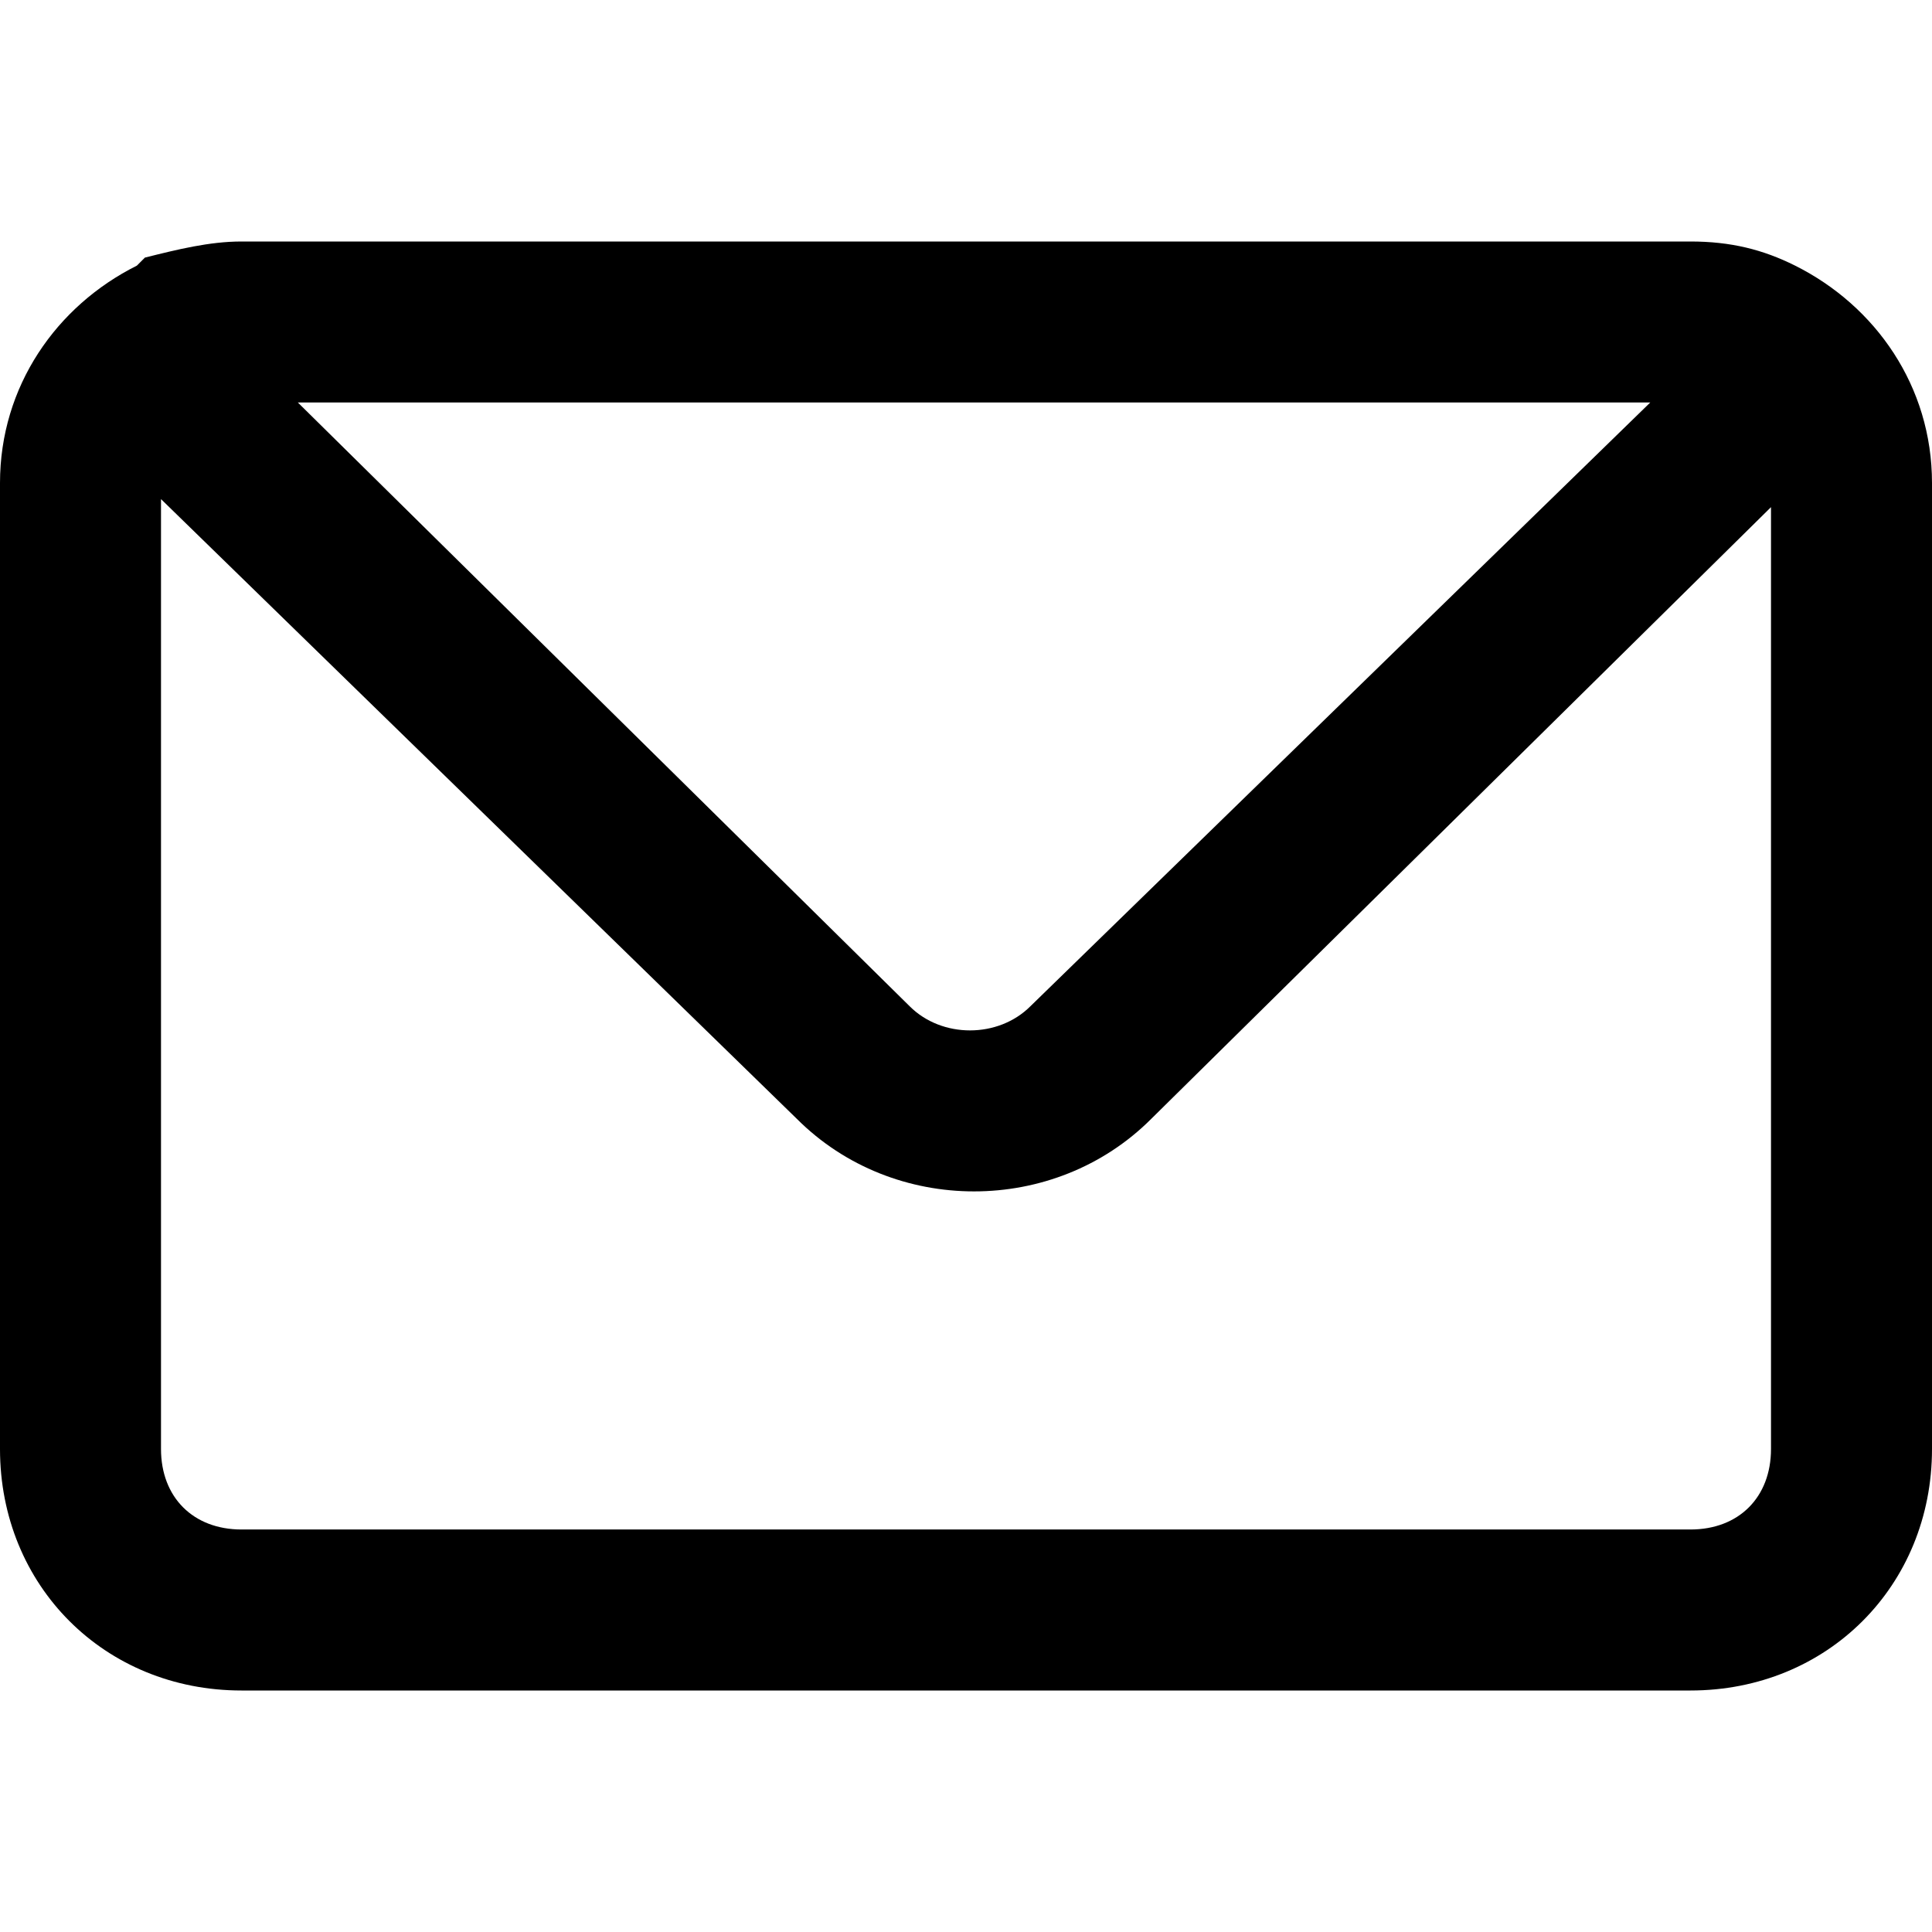
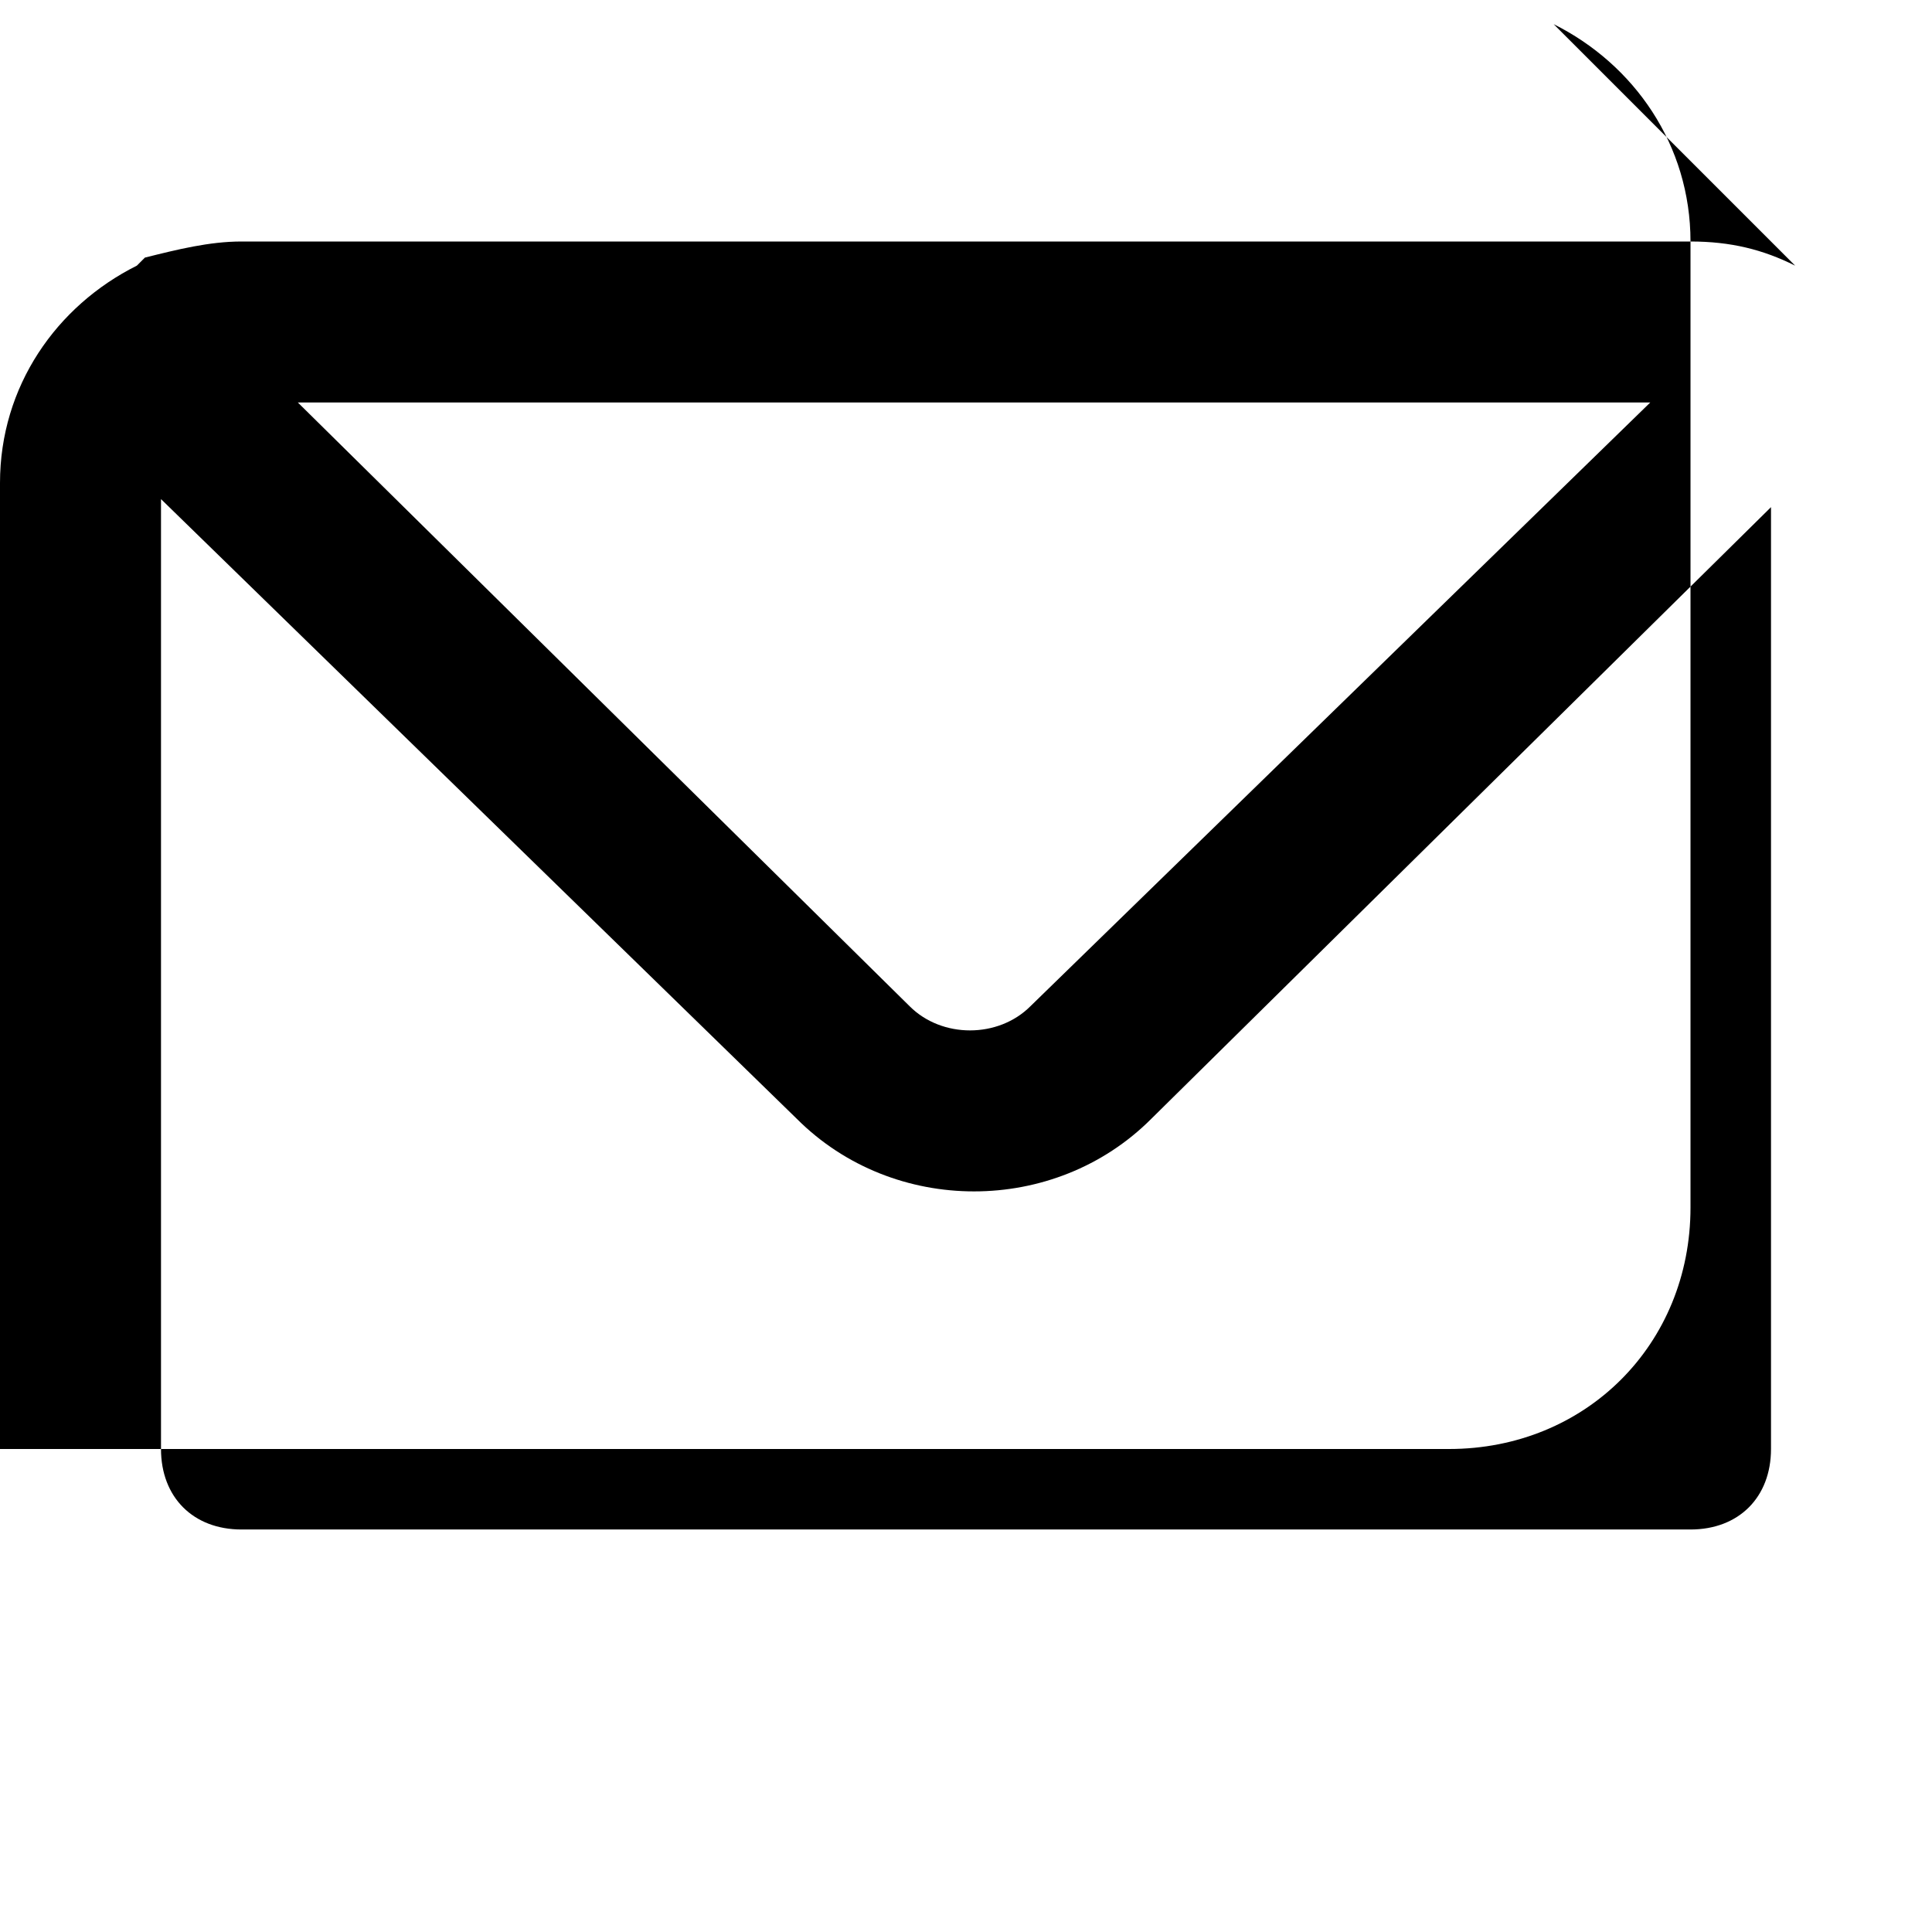
<svg xmlns="http://www.w3.org/2000/svg" viewBox="0 0 24 24" id="Camada_1">
-   <path d="m22.3 3.3c-.4-.2-.8-.3-1.3-.3h-18c-.4 0-.8.1-1.2.2l-.1.1c-1 .5-1.7 1.5-1.7 2.7v12c0 1.7 1.3 3 3 3h18c1.7 0 3-1.3 3-3v-12c0-1.2-.7-2.2-1.7-2.7zm-1.8 1.7-7.7 7.5c-.4.4-1.1.4-1.5 0l-7.6-7.5zm.5 14h-18c-.6 0-1-.4-1-1v-11.8l7.9 7.7c.6.6 1.4.9 2.2.9s1.6-.3 2.2-.9l7.7-7.6v11.7c0 .6-.4 1-1 1z" />
+   <path d="m22.3 3.3c-.4-.2-.8-.3-1.3-.3h-18c-.4 0-.8.1-1.2.2l-.1.1c-1 .5-1.7 1.5-1.7 2.7v12h18c1.7 0 3-1.3 3-3v-12c0-1.2-.7-2.2-1.7-2.7zm-1.8 1.7-7.7 7.5c-.4.4-1.1.4-1.5 0l-7.6-7.5zm.5 14h-18c-.6 0-1-.4-1-1v-11.8l7.9 7.7c.6.6 1.4.9 2.2.9s1.6-.3 2.2-.9l7.7-7.6v11.7c0 .6-.4 1-1 1z" />
</svg>